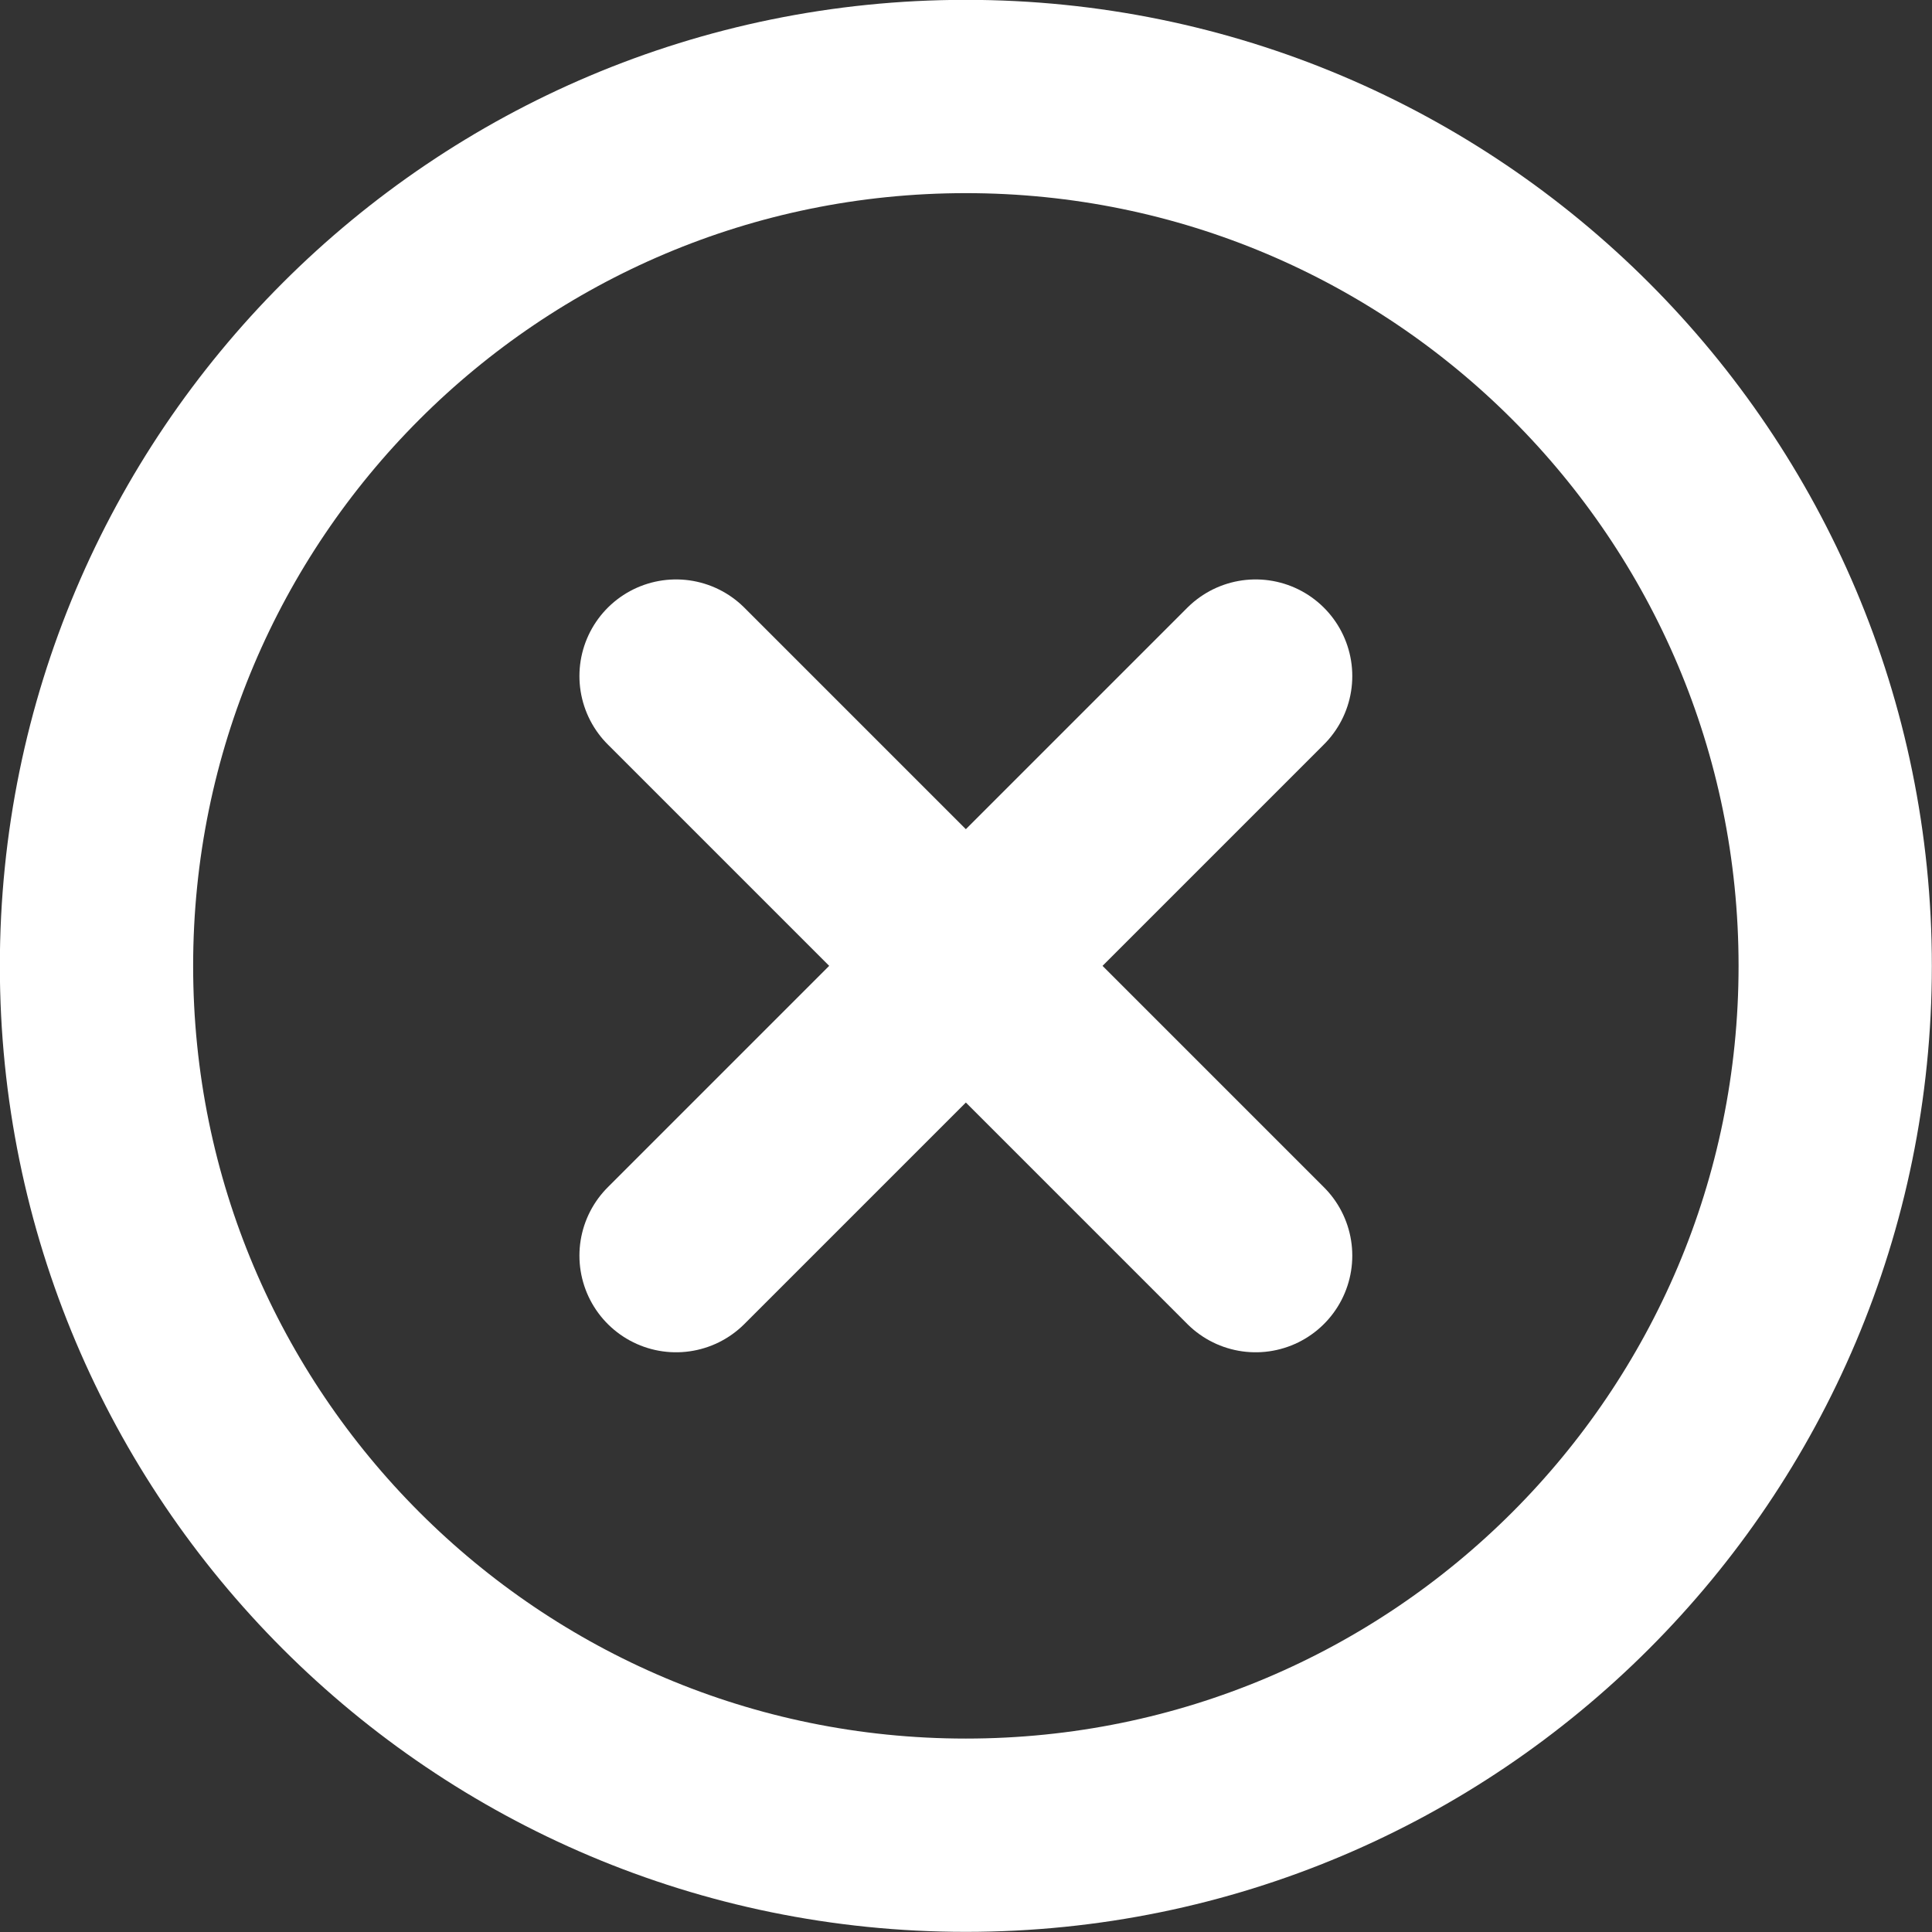
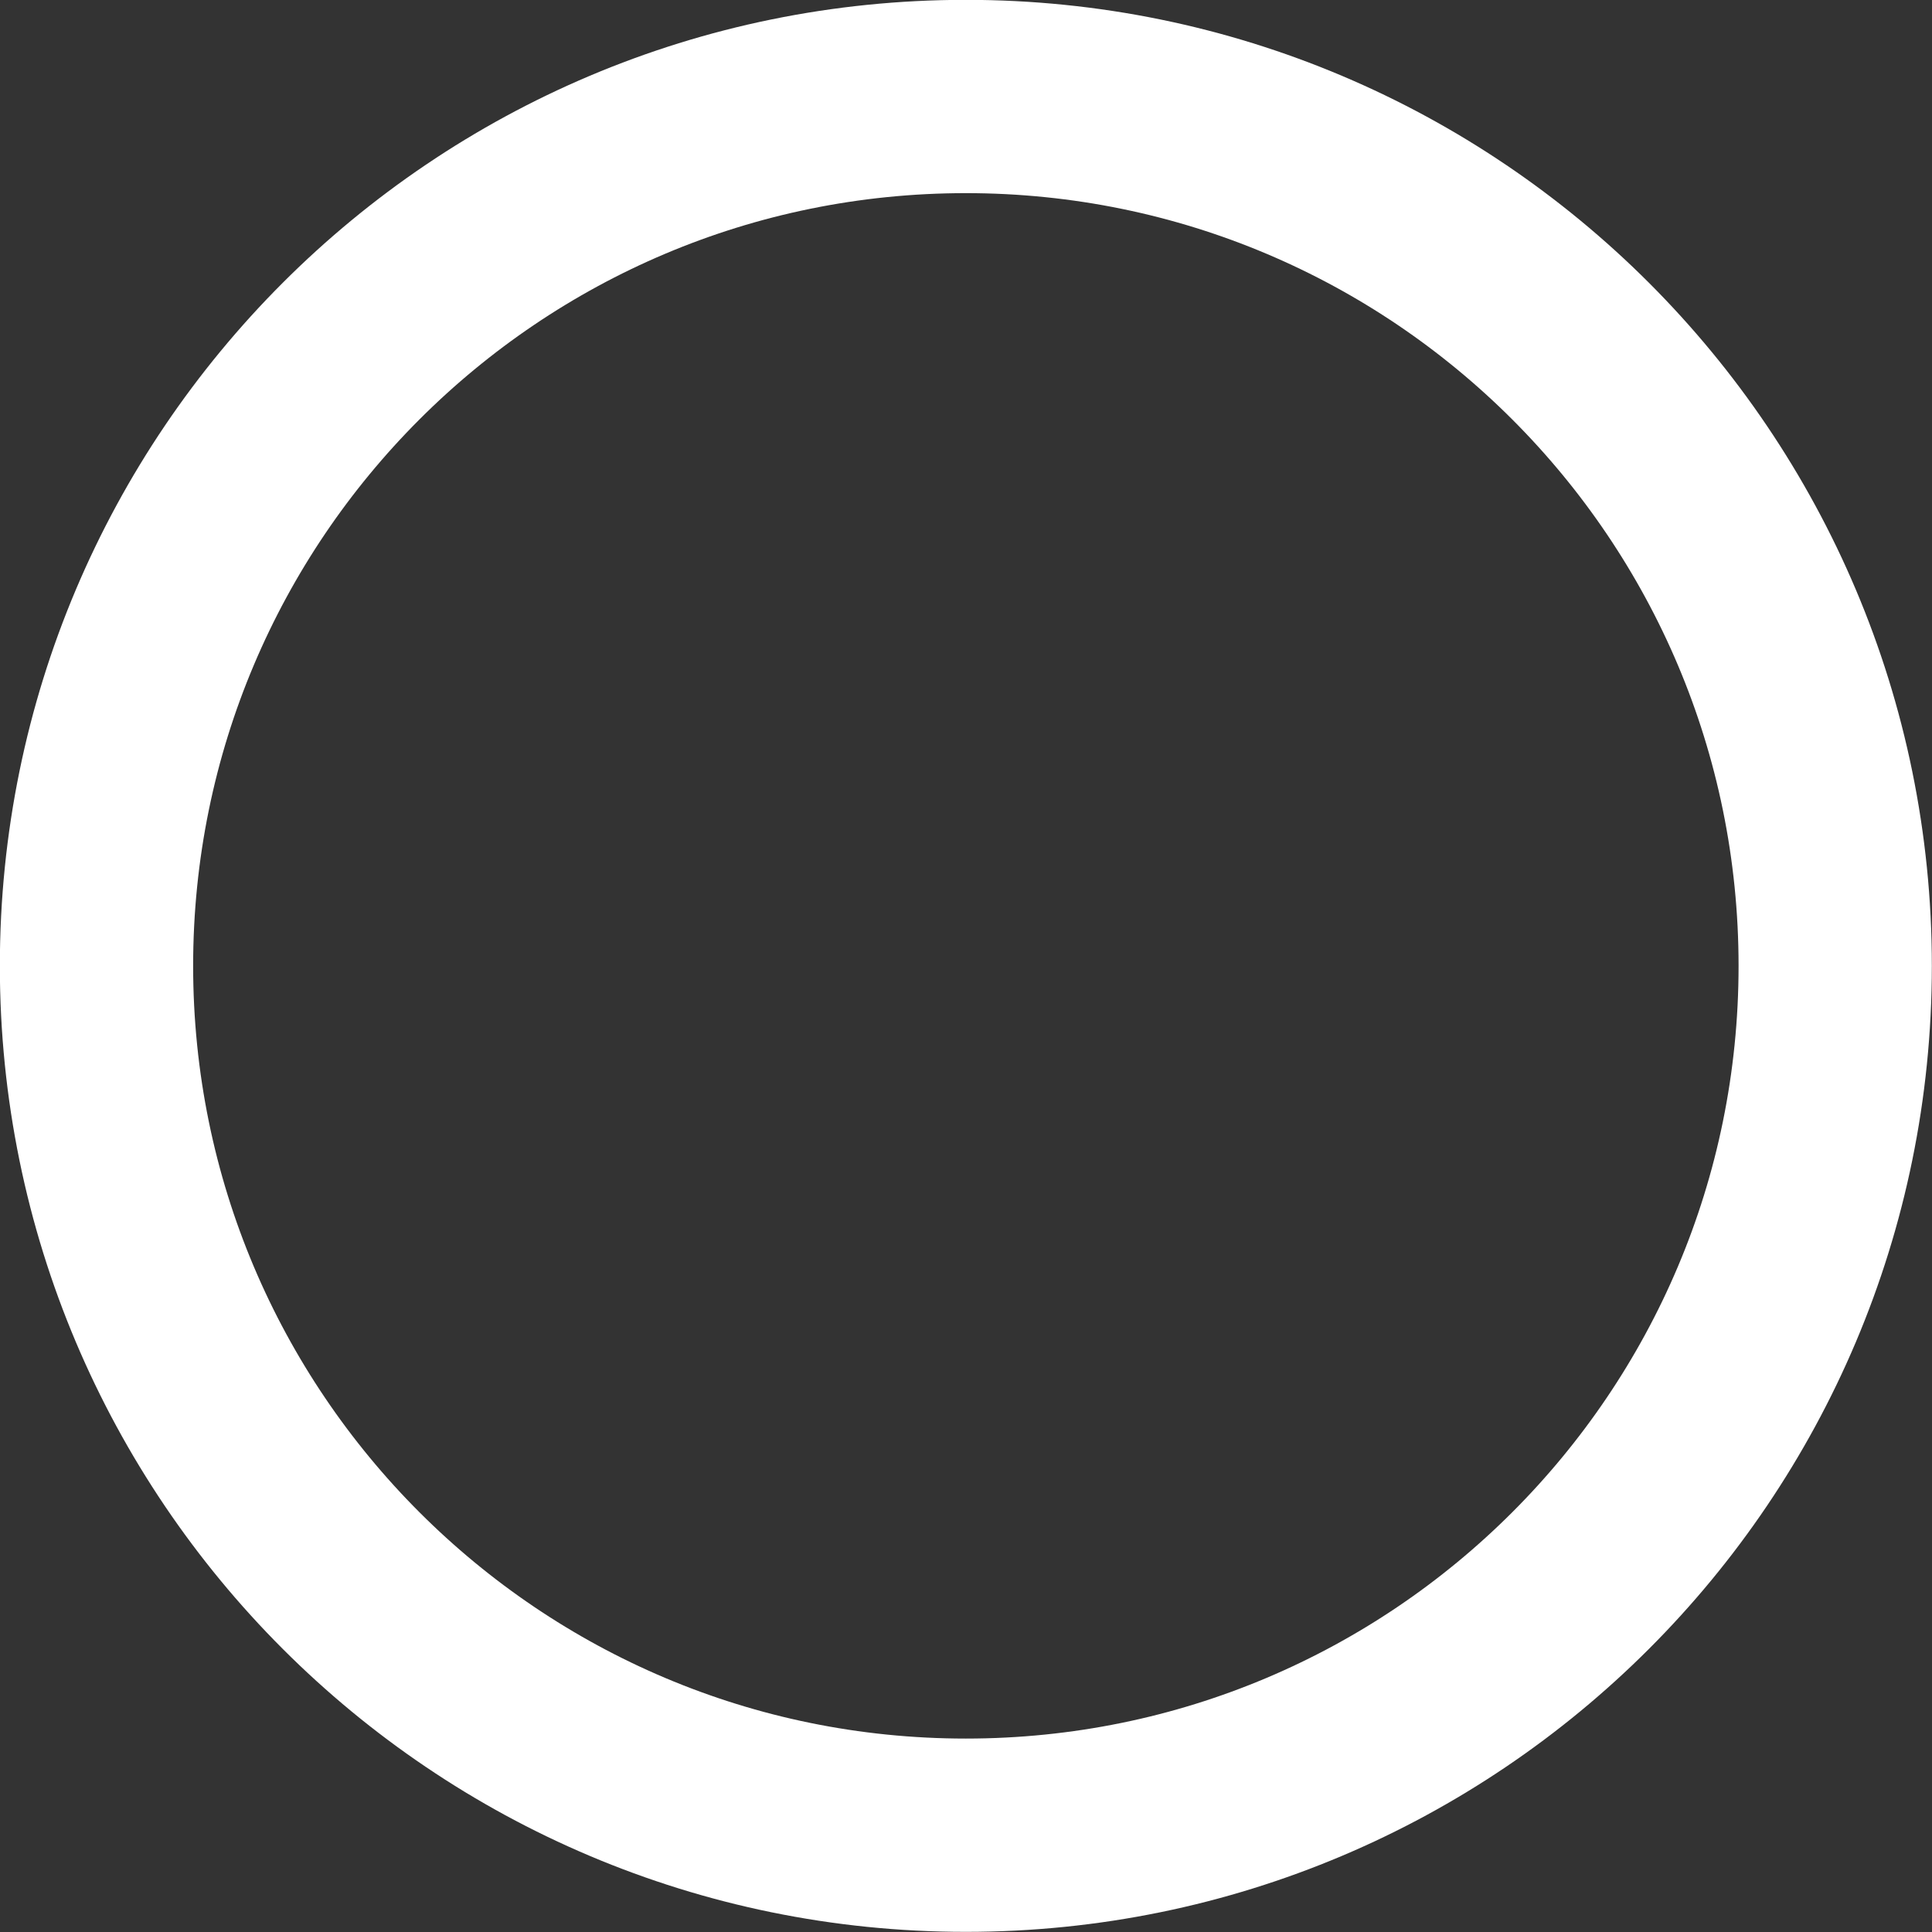
<svg xmlns="http://www.w3.org/2000/svg" id="Layer_1" version="1.1" viewBox="0 0 666.7 666.7">
  <rect x="0" y="0" width="666.7" height="666.7" fill="#333333" stroke="none" />
  <defs>
    <style>
      .st0 {
        stroke-linecap: round;
      }

      .st0, .st1 {
        fill: none;
        stroke: #fff;
        stroke-miterlimit: 133.3;
        stroke-width: 66.7px;
      }
    </style>
  </defs>
  <path class="st1" d="M33.3,333.3c0-165.7,134.3-300,300-300s300,134.3,300,300-134.3,300-300,300S33.3,499,33.3,333.3Z" />
-   <path class="st0" d="M233.3,233.3l200,200M433.3,233.3l-200,200" />
</svg>